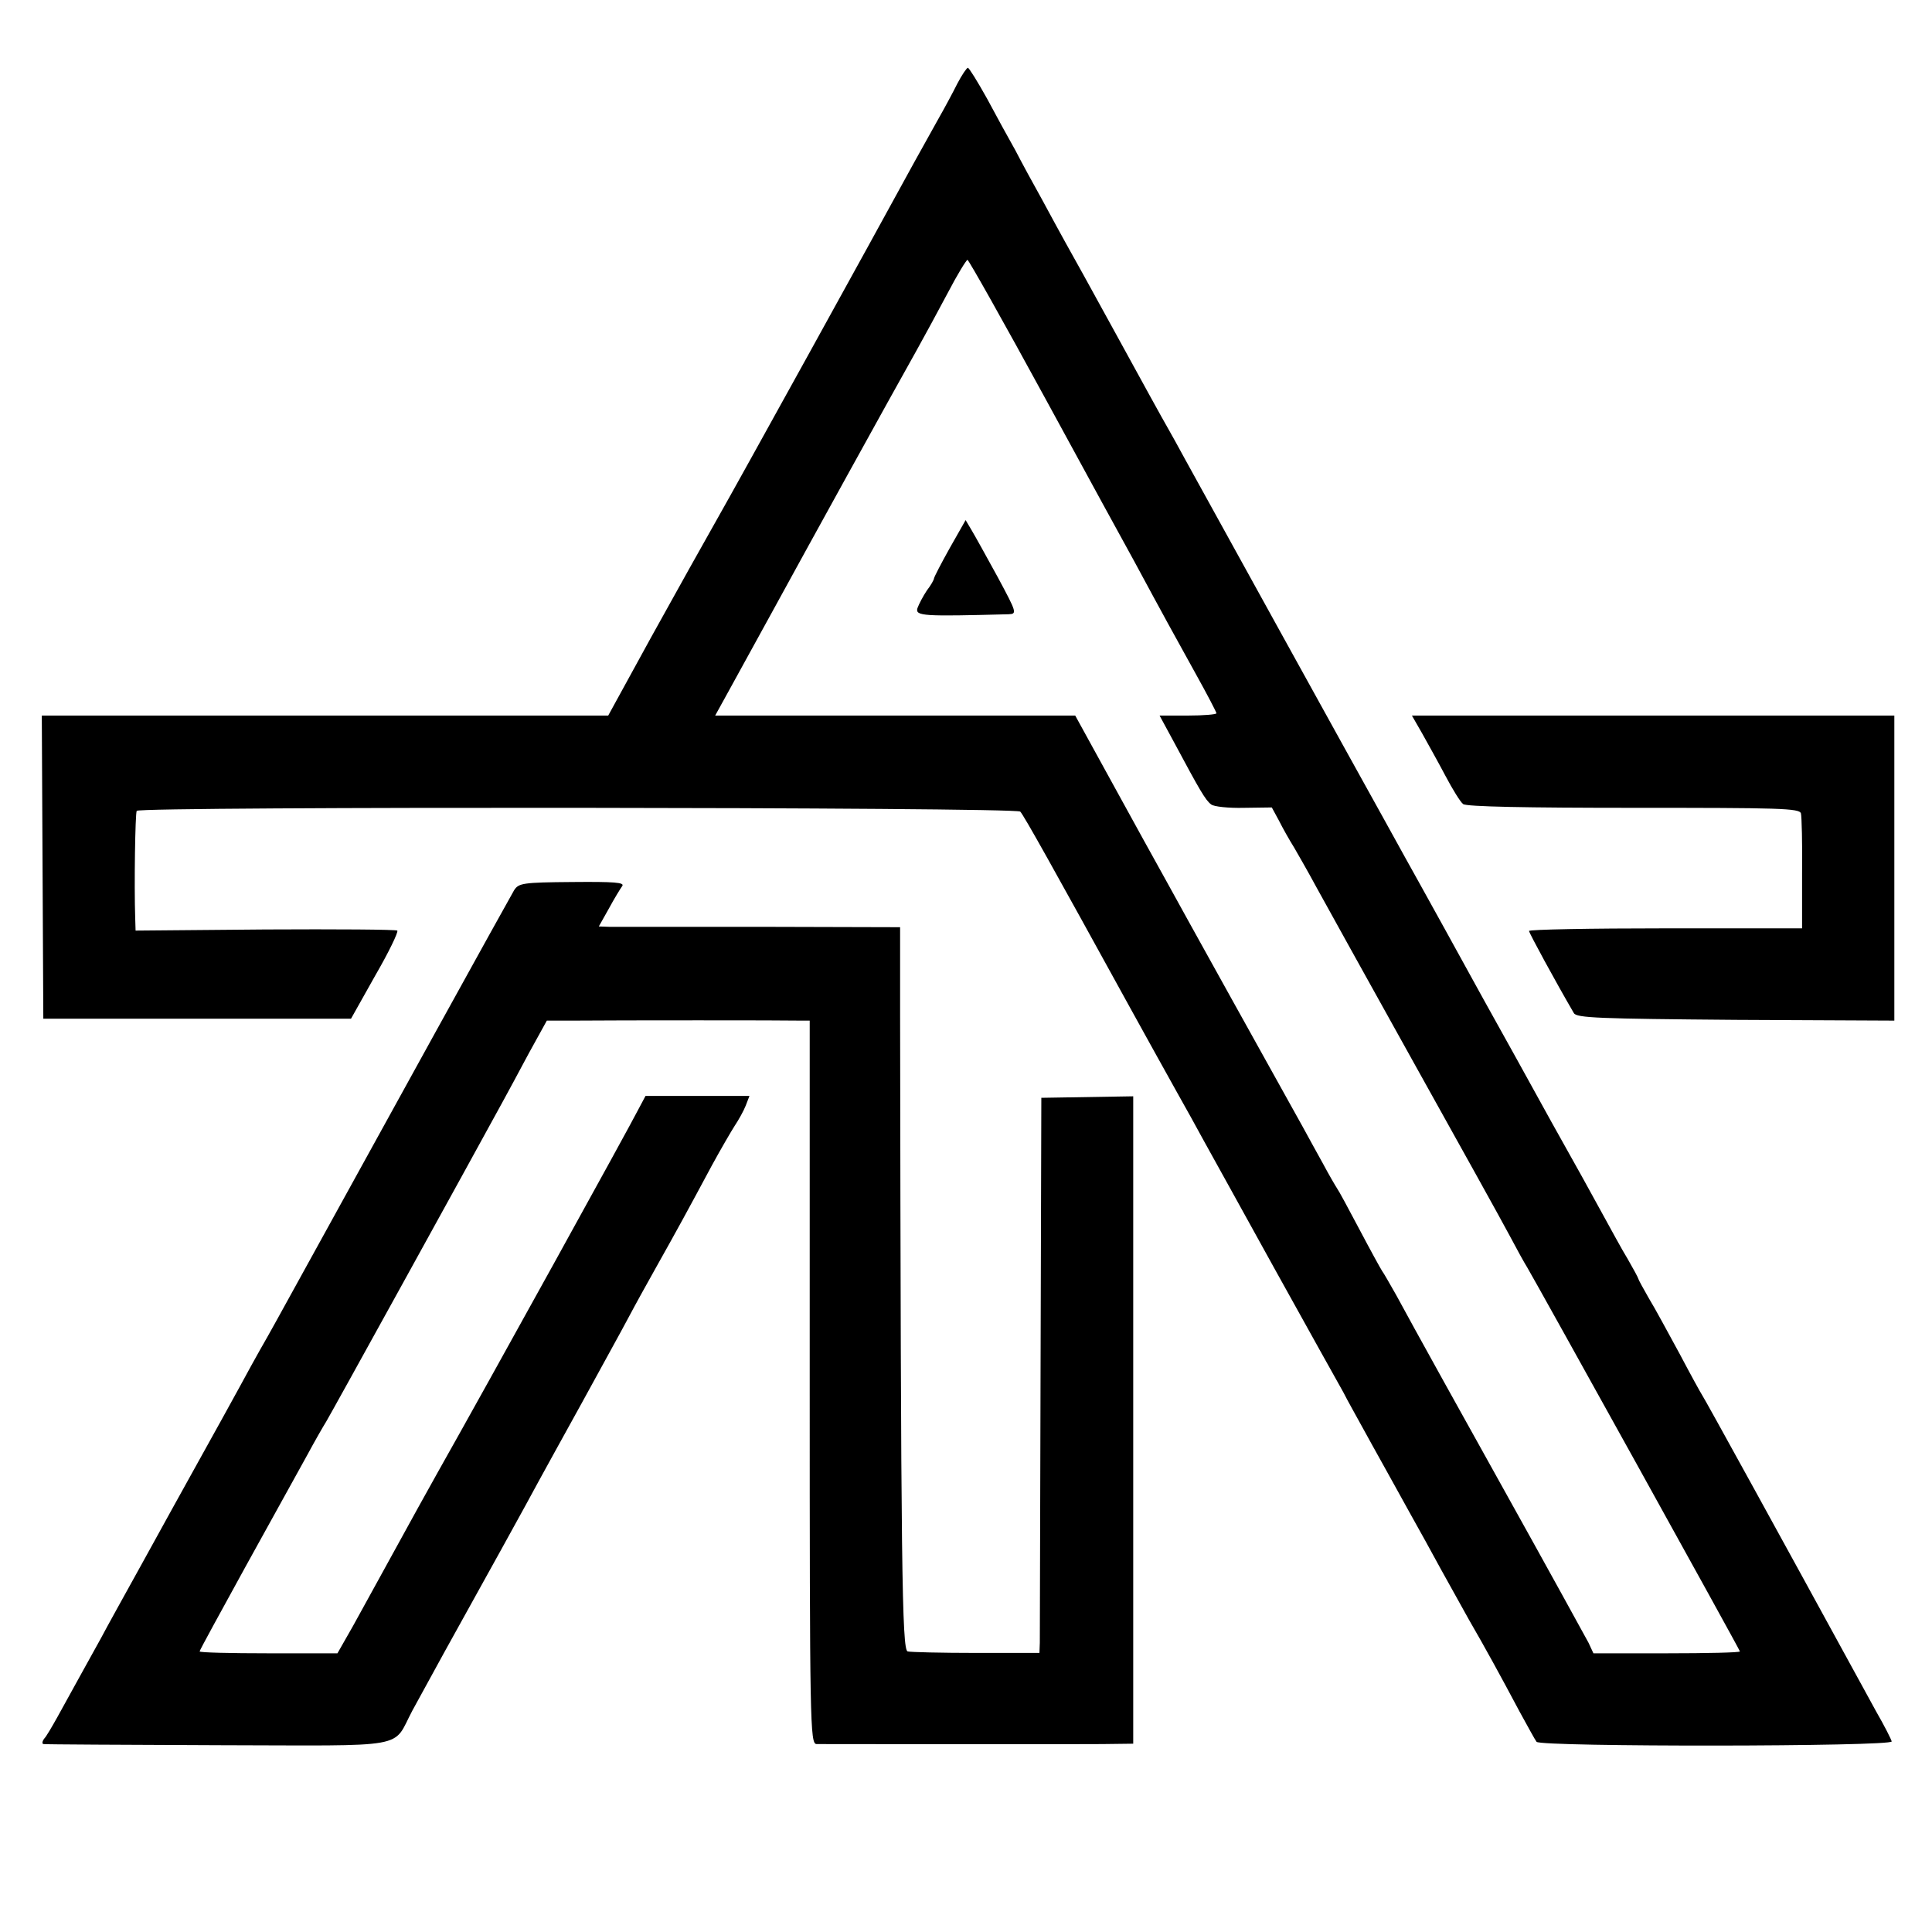
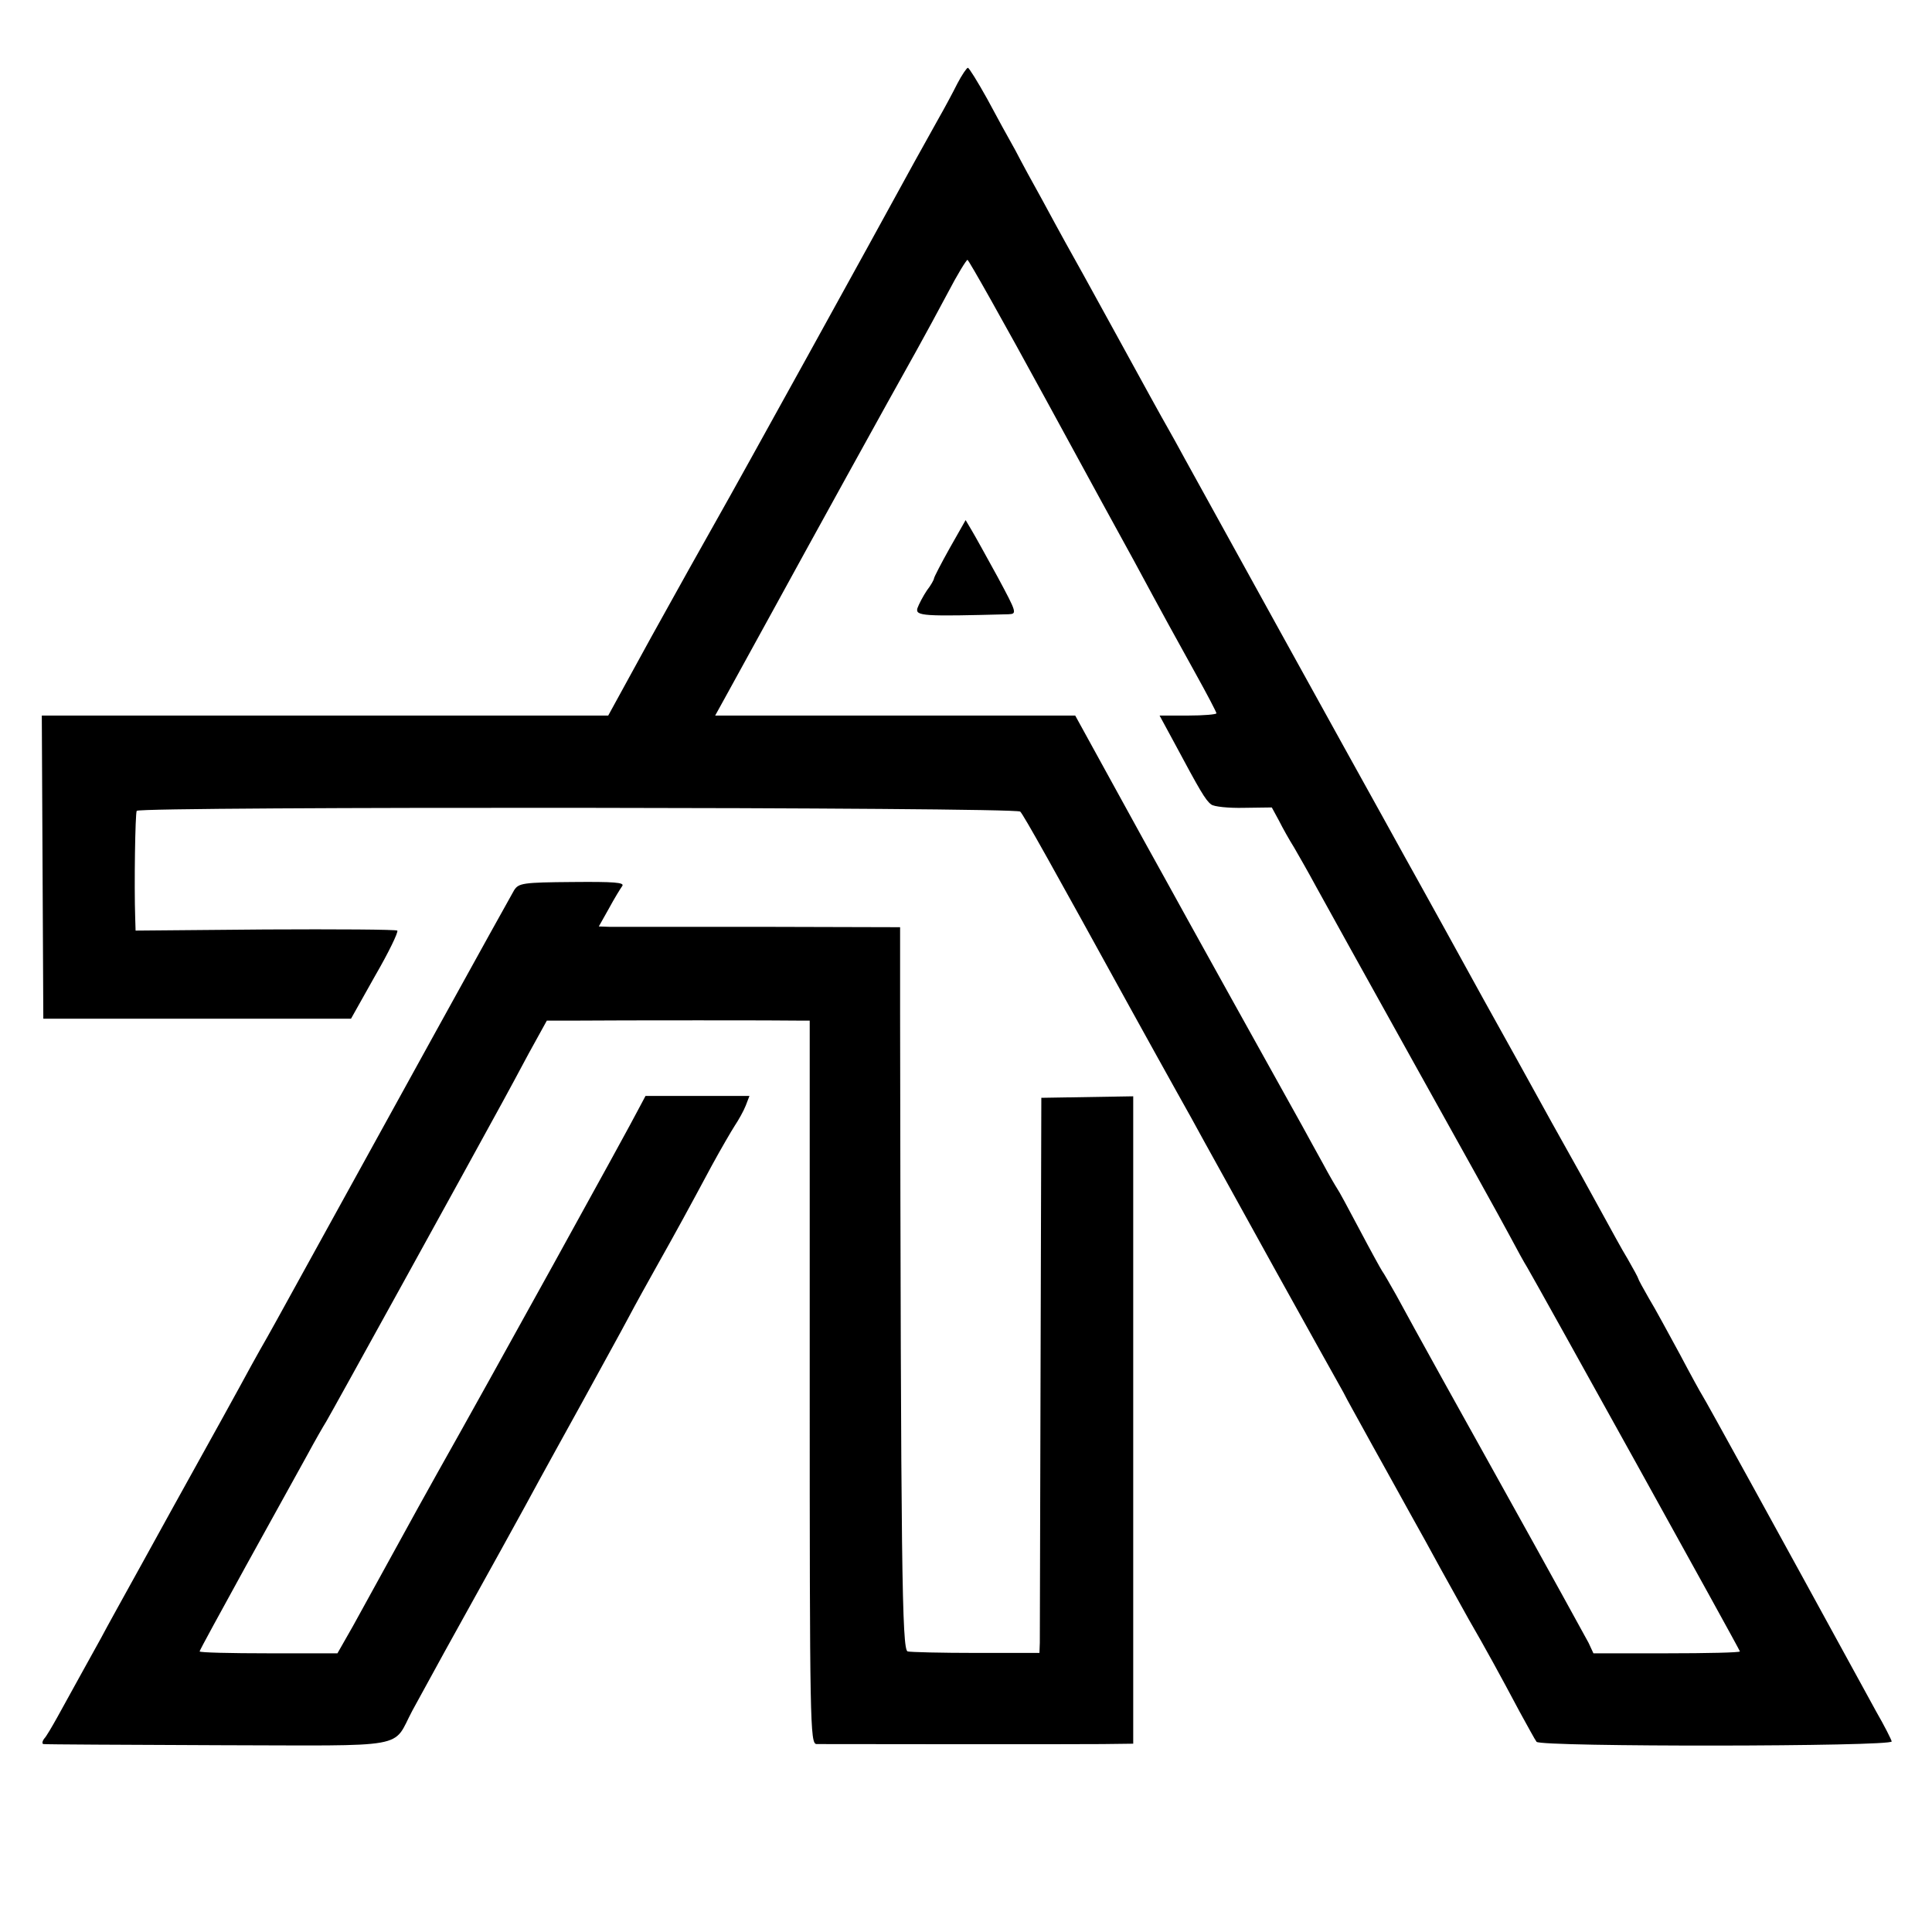
<svg xmlns="http://www.w3.org/2000/svg" version="1.0" width="513pt" height="513pt" viewBox="0 0 513 513" preserveAspectRatio="xMidYMid meet">
  <g transform="translate(0,513) scale(0.1,-0.1)" fill="#000000" stroke="none">
    <path d="M2542 4908 c-12 -24 -34 -65 -50 -93 -15 -27 -44 -79 -64 -115 -114 -209 -469 -852 -522 -945 -34 -60 -114 -203 -177 -317 l-114 -208 -752 0 -752 0 2 -402 2 -403 408 0 409 0 64 114 c36 62 62 116 59 120 -4 3 -161 4 -351 3 l-344 -3 -1 33 c-3 88 0 278 4 285 8 12 2334 10 2346 -2 9 -9 85 -145 294 -525 60 -109 81 -146 122 -220 23 -41 56 -100 72 -130 17 -30 101 -183 188 -340 87 -157 169 -304 182 -327 12 -24 35 -64 49 -90 15 -27 40 -73 57 -103 17 -30 49 -89 72 -130 23 -41 59 -106 80 -145 21 -38 55 -99 75 -135 44 -76 84 -149 135 -245 21 -38 41 -75 45 -80 11 -14 946 -13 943 1 -1 5 -19 41 -41 79 -21 39 -55 100 -75 137 -158 289 -381 695 -387 703 -4 6 -31 55 -60 110 -30 55 -66 122 -82 148 -15 26 -28 50 -28 52 0 2 -13 26 -28 52 -16 26 -45 80 -66 118 -21 39 -82 149 -136 245 -53 96 -134 243 -180 325 -89 162 -134 243 -160 290 -9 17 -32 57 -50 90 -18 33 -44 80 -58 105 -62 111 -486 879 -525 950 -16 30 -38 69 -47 85 -10 17 -70 126 -134 243 -64 117 -126 229 -138 250 -11 20 -39 71 -61 112 -23 41 -55 100 -71 131 -17 30 -51 92 -75 137 -25 45 -48 82 -51 82 -3 0 -16 -19 -28 -42z m233 -835 c110 -202 216 -396 236 -432 77 -143 114 -210 165 -302 30 -54 54 -100 54 -103 0 -3 -34 -6 -76 -6 l-75 0 39 -72 c68 -127 83 -153 98 -164 7 -6 47 -10 87 -9 l74 1 19 -35 c10 -20 28 -52 40 -71 11 -19 38 -66 59 -105 21 -38 137 -248 258 -465 121 -217 236 -424 255 -460 19 -36 40 -74 47 -85 25 -42 565 -1016 565 -1020 0 -3 -87 -5 -194 -5 l-195 0 -13 28 c-12 22 -88 161 -250 452 -41 73 -228 410 -260 470 -17 30 -34 60 -38 65 -4 6 -31 55 -60 110 -29 55 -56 105 -60 110 -4 6 -21 35 -37 65 -17 30 -41 75 -55 100 -53 95 -327 588 -364 656 -22 39 -84 152 -139 252 l-100 182 -478 0 -478 0 32 58 c17 31 72 131 122 222 88 161 308 560 381 690 20 36 57 104 83 153 25 48 49 87 52 87 3 0 96 -165 206 -367z" />
    <path d="M2522 3675 c-23 -41 -42 -78 -42 -81 0 -3 -8 -18 -19 -32 -10 -15 -21 -36 -25 -47 -6 -21 16 -22 242 -16 23 1 22 4 -29 99 -29 53 -60 109 -69 124 l-16 27 -42 -74z" />
-     <path d="M3776 3183 c15 -27 43 -77 62 -113 19 -36 40 -70 47 -75 8 -7 170 -10 453 -10 387 0 441 -1 444 -15 2 -8 4 -80 3 -160 l0 -145 -363 0 c-199 0 -362 -3 -362 -7 0 -5 70 -134 119 -218 7 -13 67 -15 430 -18 l421 -2 0 405 0 405 -640 0 -641 0 27 -47z" />
    <path d="M1365 2766 c-17 -29 -341 -616 -630 -1141 -15 -27 -35 -63 -45 -80 -9 -16 -34 -61 -55 -100 -21 -38 -68 -124 -105 -190 -37 -66 -105 -190 -152 -275 -47 -85 -97 -175 -110 -200 -27 -48 -76 -138 -116 -210 -14 -25 -29 -51 -35 -57 -5 -7 -6 -14 -1 -14 5 -1 214 -2 464 -3 516 -1 460 -11 515 92 17 31 56 102 86 157 89 160 225 406 251 455 14 25 64 117 113 205 48 88 104 189 123 225 19 36 54 99 77 140 49 87 85 153 145 265 24 44 52 92 61 106 10 15 23 38 29 53 l10 26 -138 0 -138 0 -17 -32 c-28 -55 -399 -727 -535 -968 -23 -41 -63 -113 -154 -279 -17 -31 -49 -89 -71 -129 l-41 -72 -183 0 c-101 0 -183 2 -183 5 0 3 56 105 123 227 68 123 141 255 162 293 21 39 44 79 51 90 10 16 379 685 469 850 12 22 43 79 69 128 l48 87 76 0 c110 1 562 1 595 0 l27 0 0 -960 c0 -907 1 -960 18 -961 27 0 668 -1 759 0 l82 1 0 859 0 860 -122 -2 -122 -2 -2 -710 c-1 -390 -2 -722 -2 -737 l-1 -27 -167 0 c-93 0 -175 2 -183 4 -15 5 -18 214 -20 1692 l0 231 -372 1 c-205 0 -385 0 -400 0 l-28 1 27 48 c14 26 30 52 35 59 8 10 -22 12 -132 11 -132 -1 -143 -3 -155 -22z" />
  </g>
</svg>